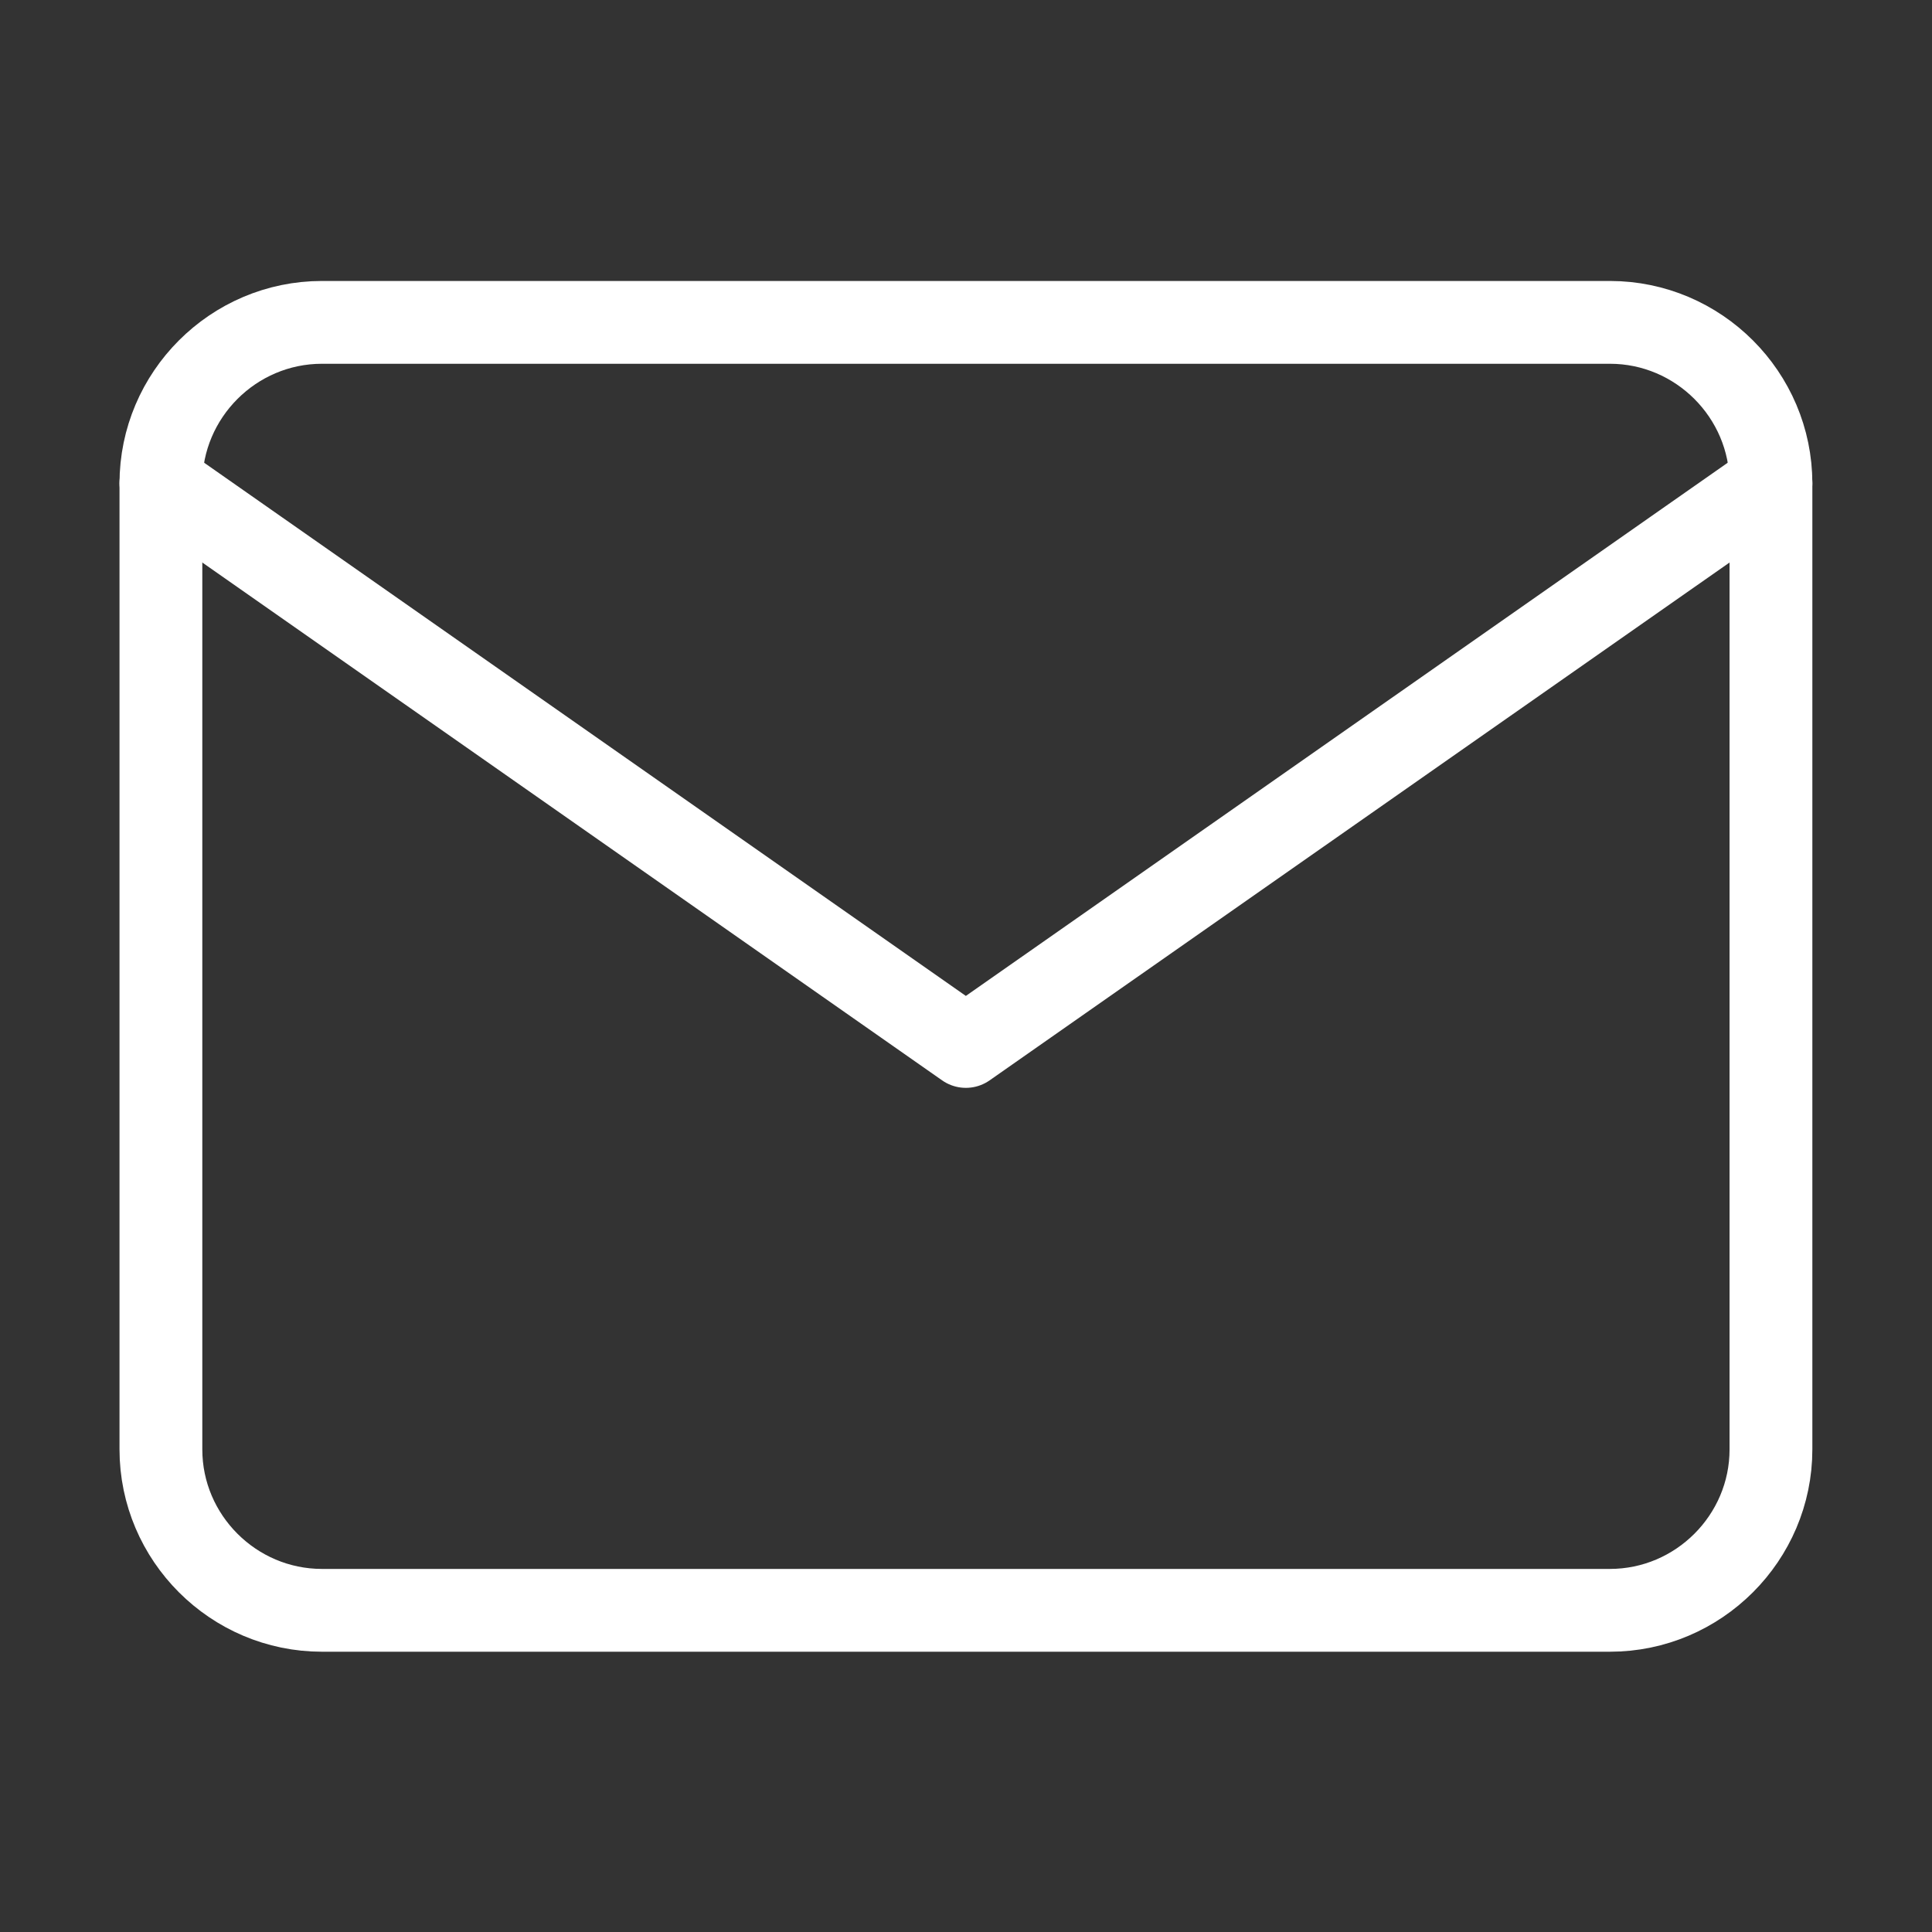
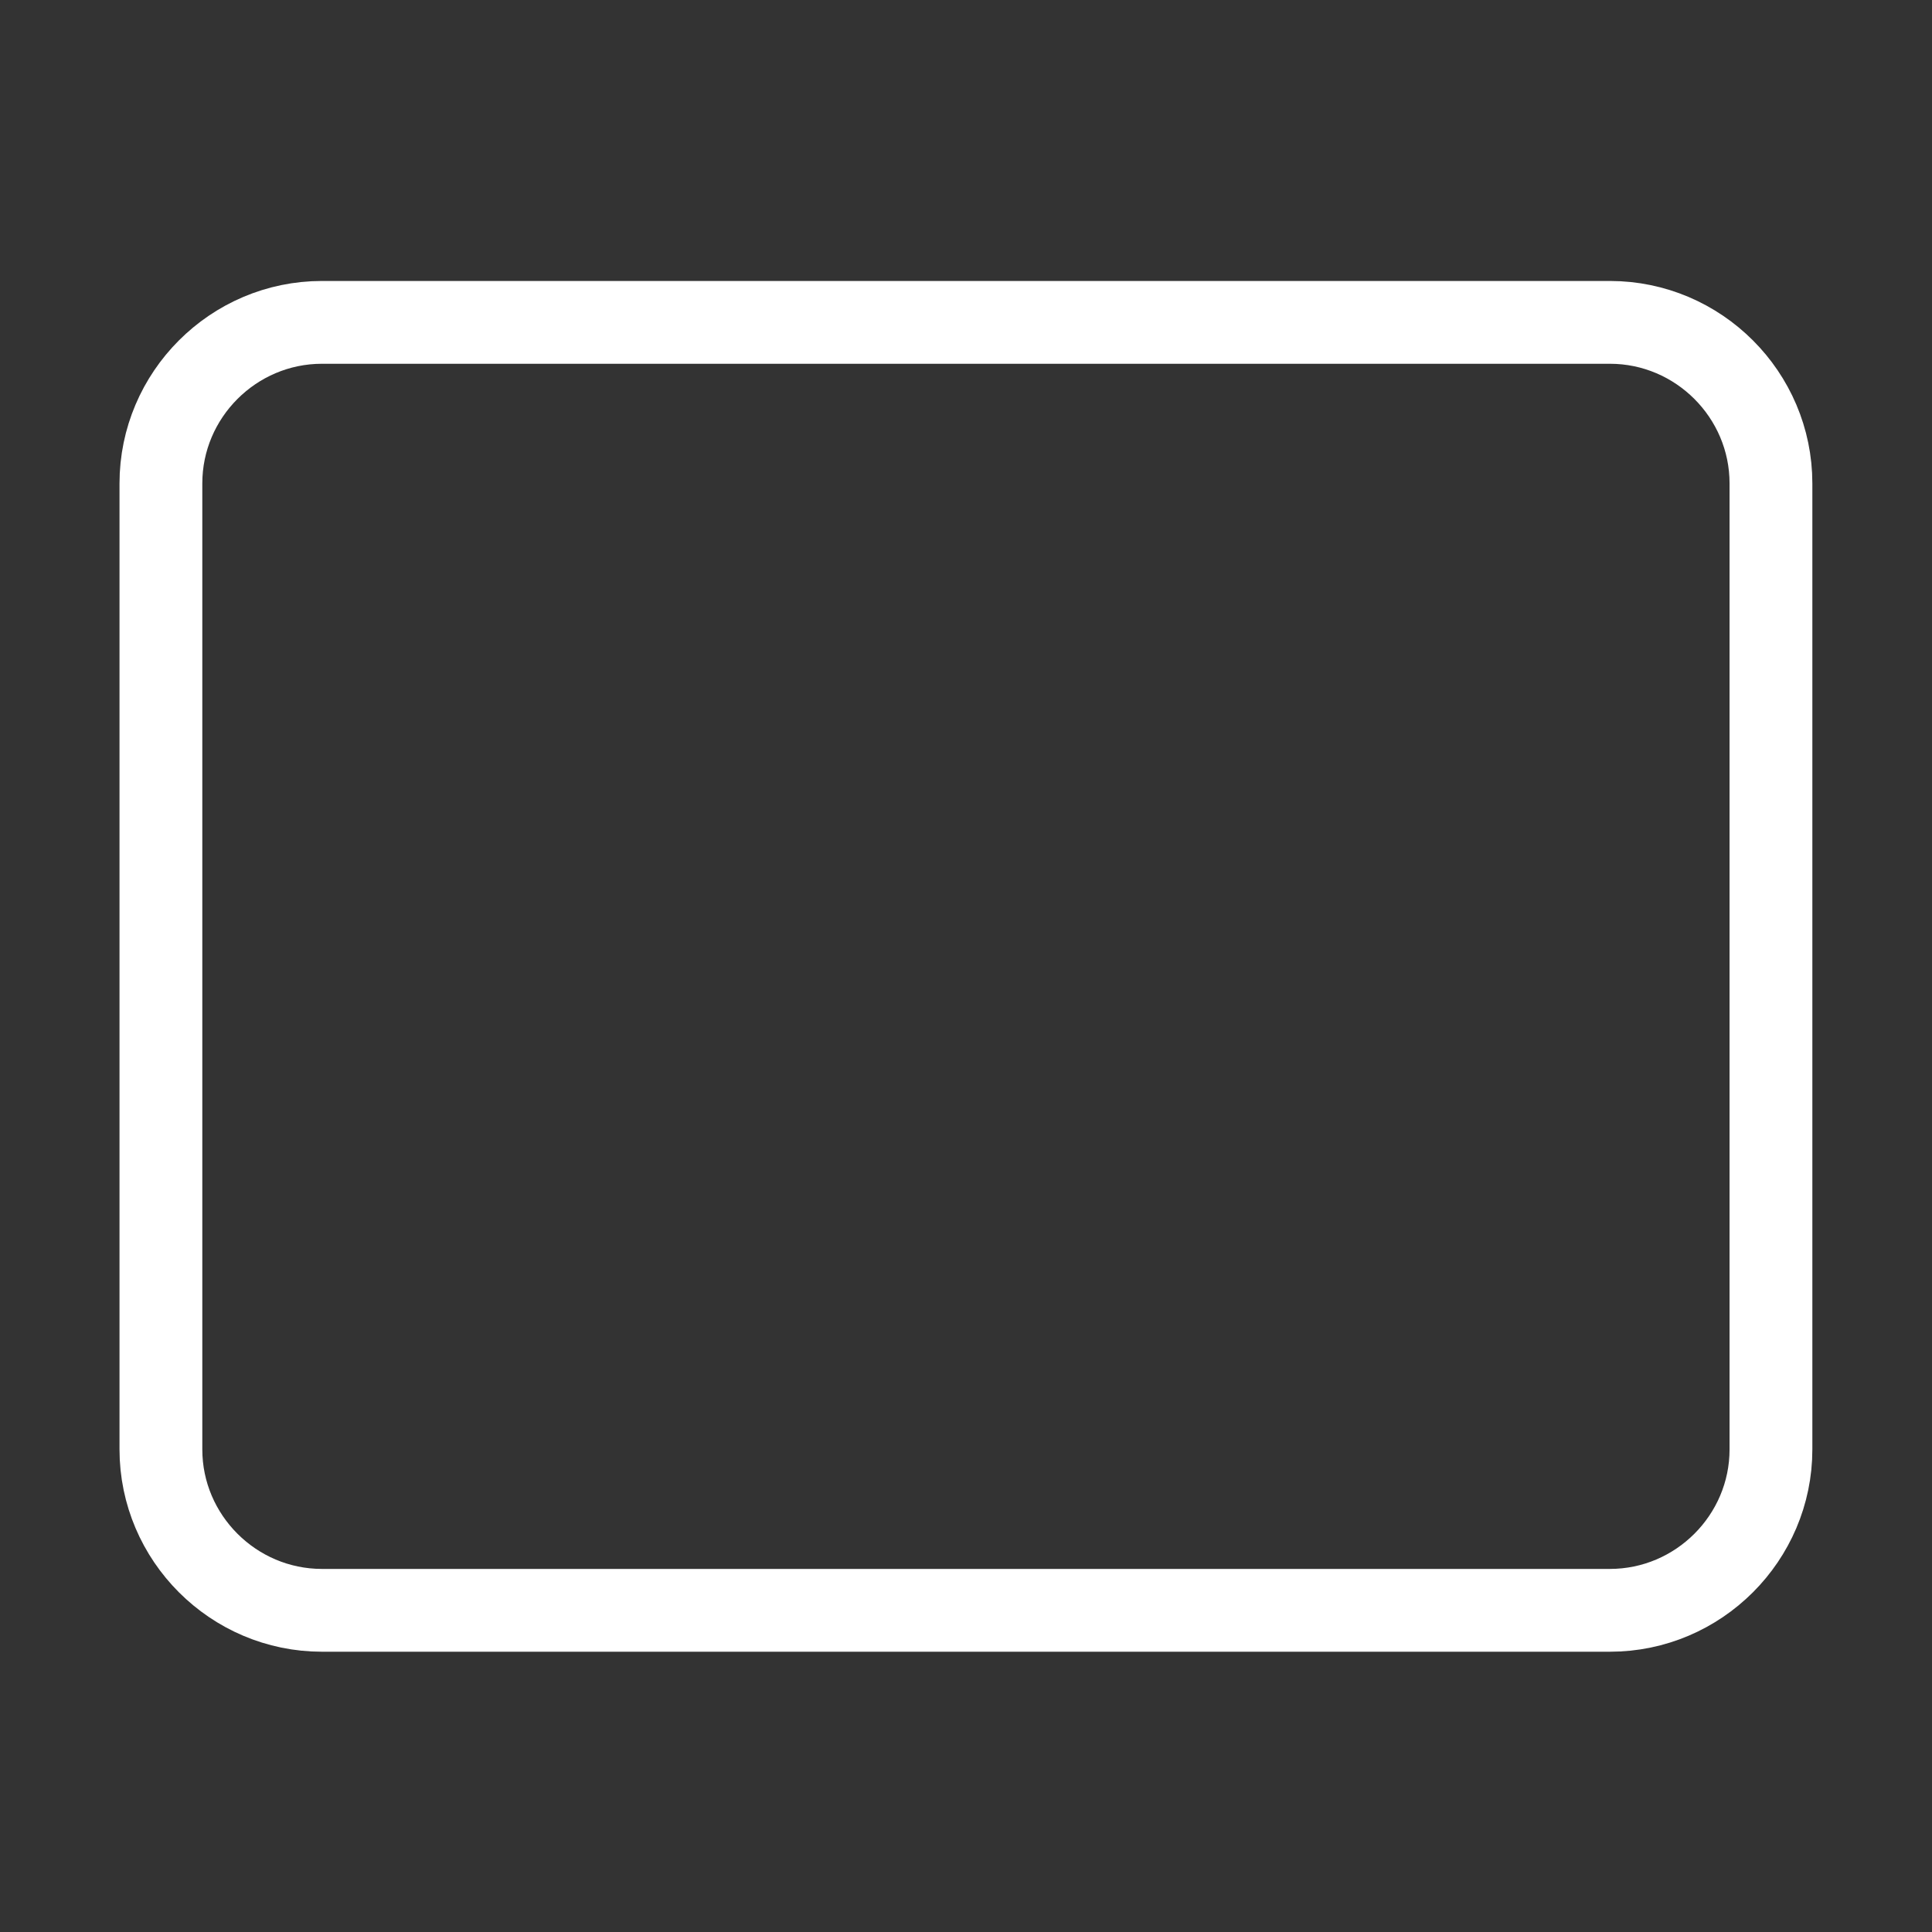
<svg xmlns="http://www.w3.org/2000/svg" width="14" height="14" viewBox="0 0 14 14" fill="none">
  <rect x="0" y="0" width="14" height="14" fill="#333333" stroke="none" />
  <path d="M2.333 2.336H11.666C12.308 2.336 12.833 2.861 12.833 3.503V10.503C12.833 11.144 12.308 11.669 11.666 11.669H2.333C1.691 11.669 1.166 11.144 1.166 10.503V3.503C1.166 2.861 1.691 2.336 2.333 2.336Z" stroke="white" stroke-width="0.6" stroke-linecap="round" stroke-linejoin="round" />
-   <path d="M12.833 3.5L6.999 7.583L1.166 3.5" stroke="white" stroke-width="0.6" stroke-linecap="round" stroke-linejoin="round" />
</svg>